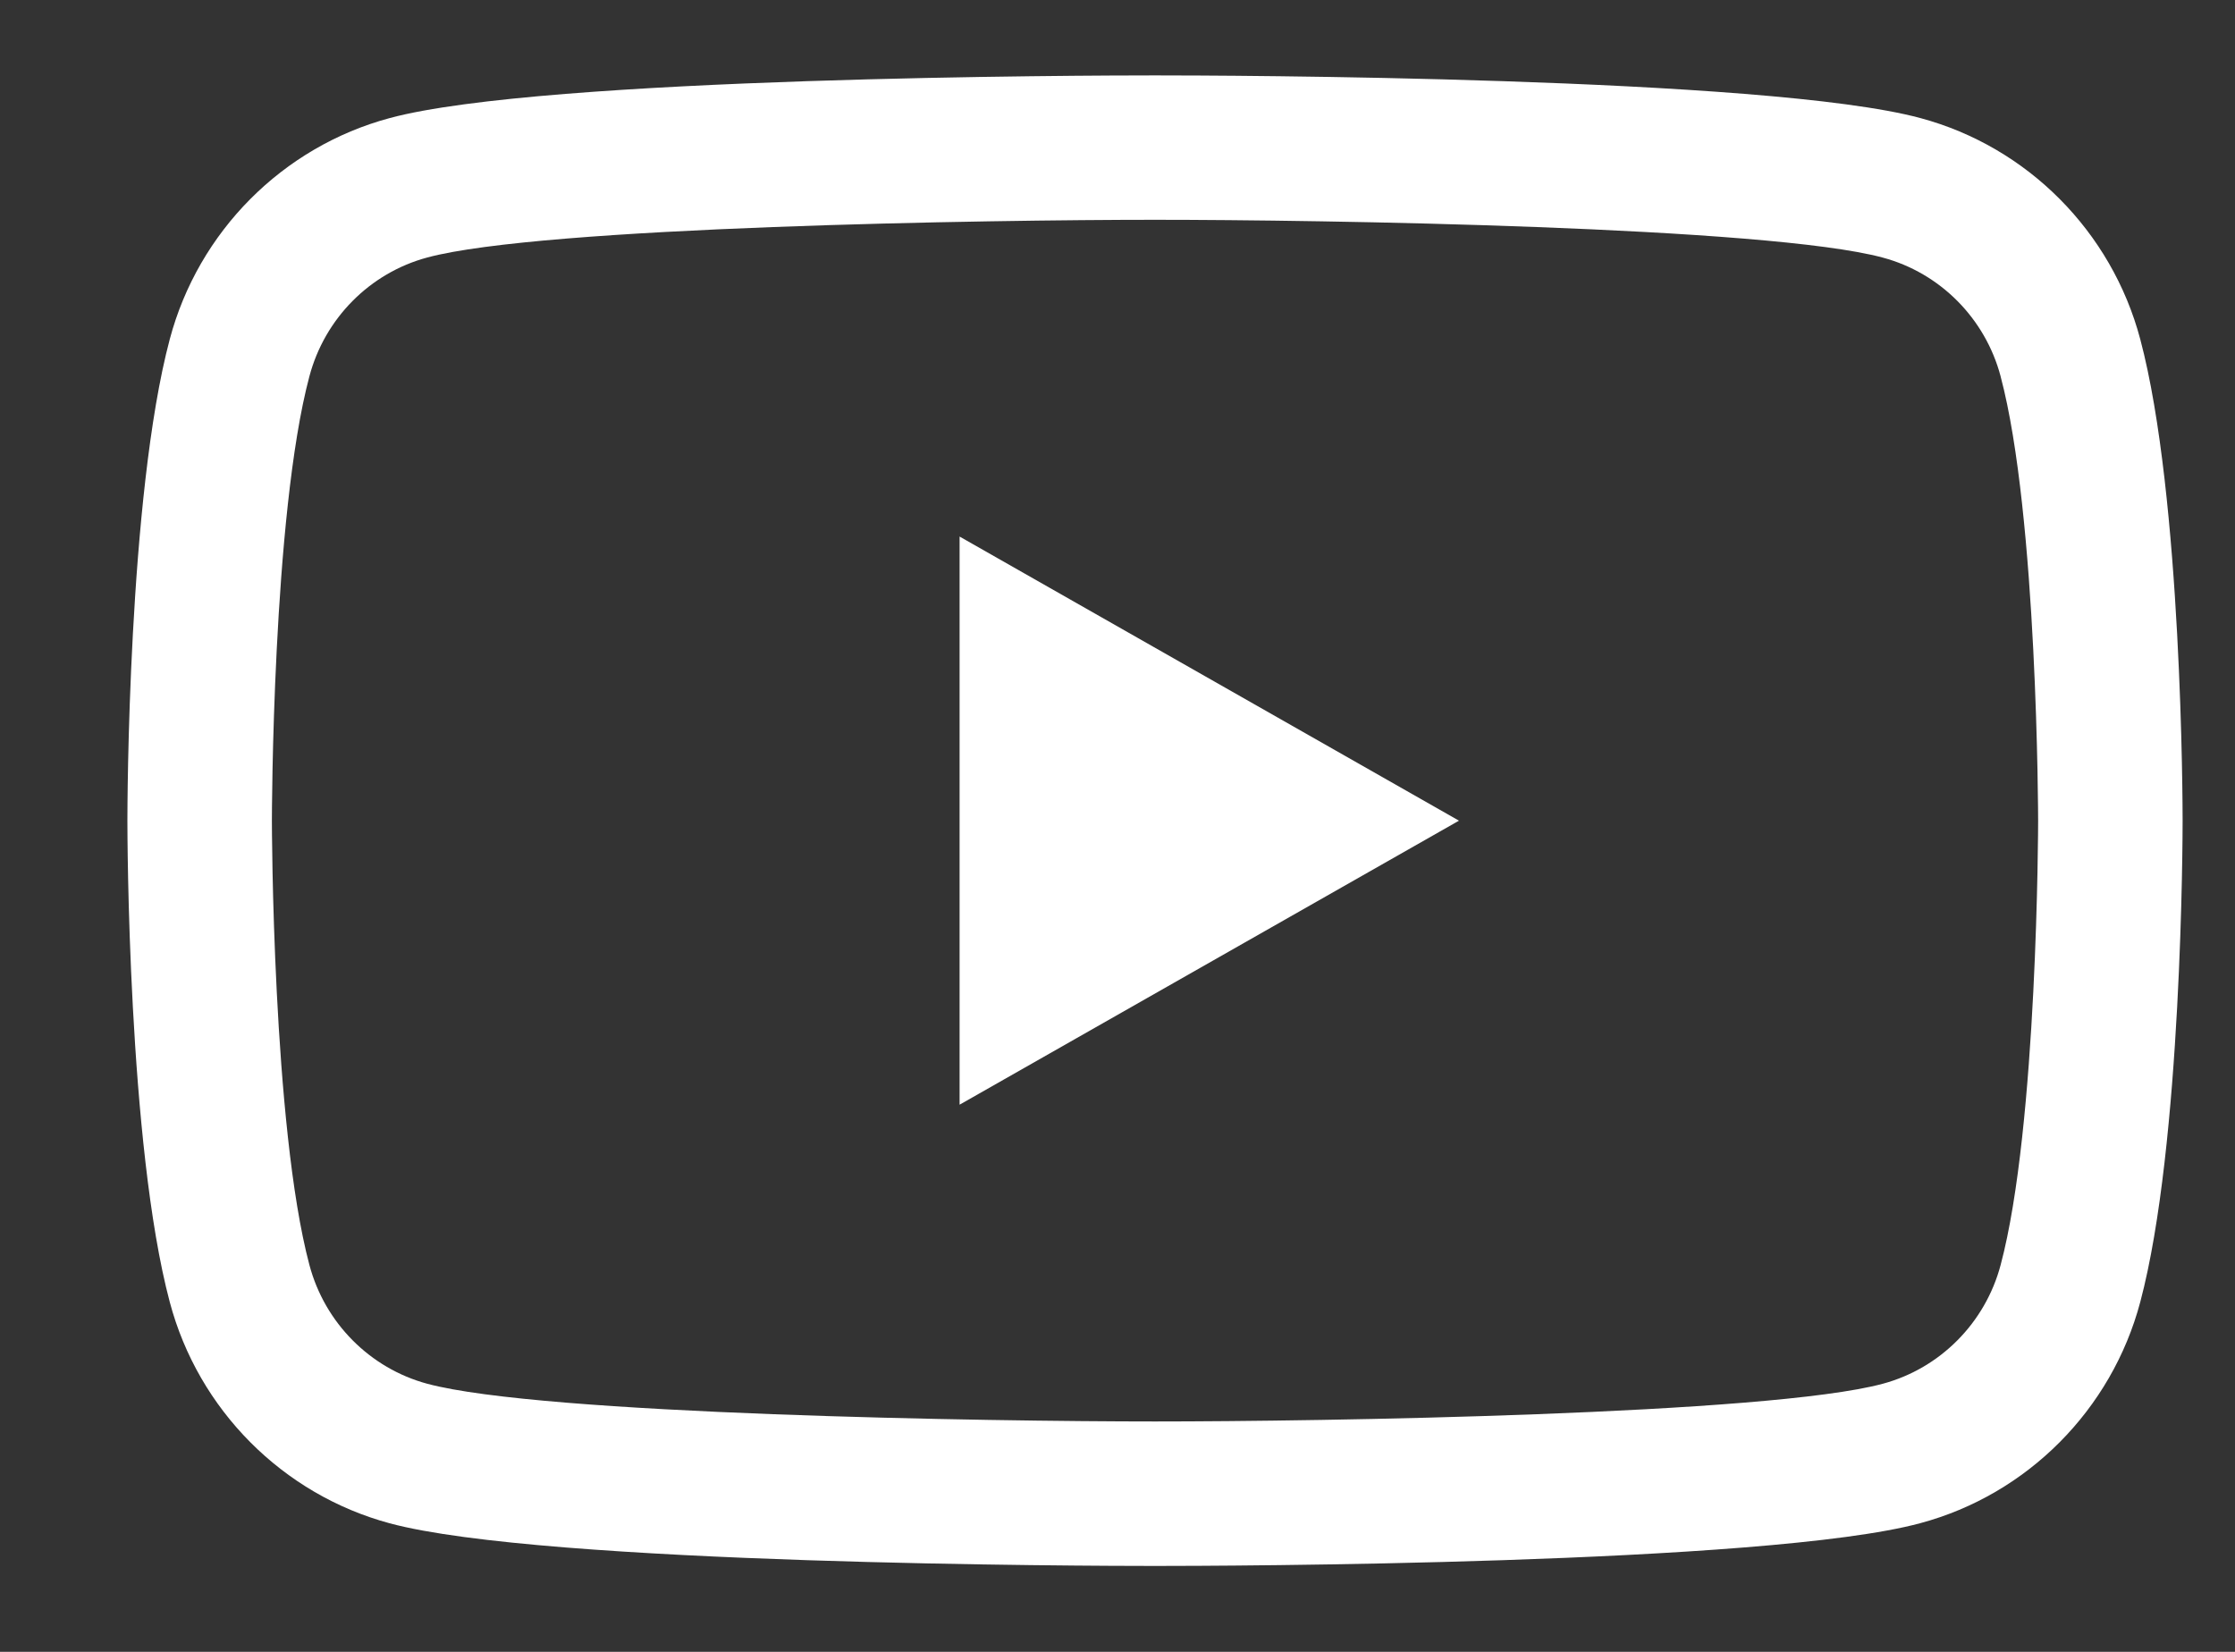
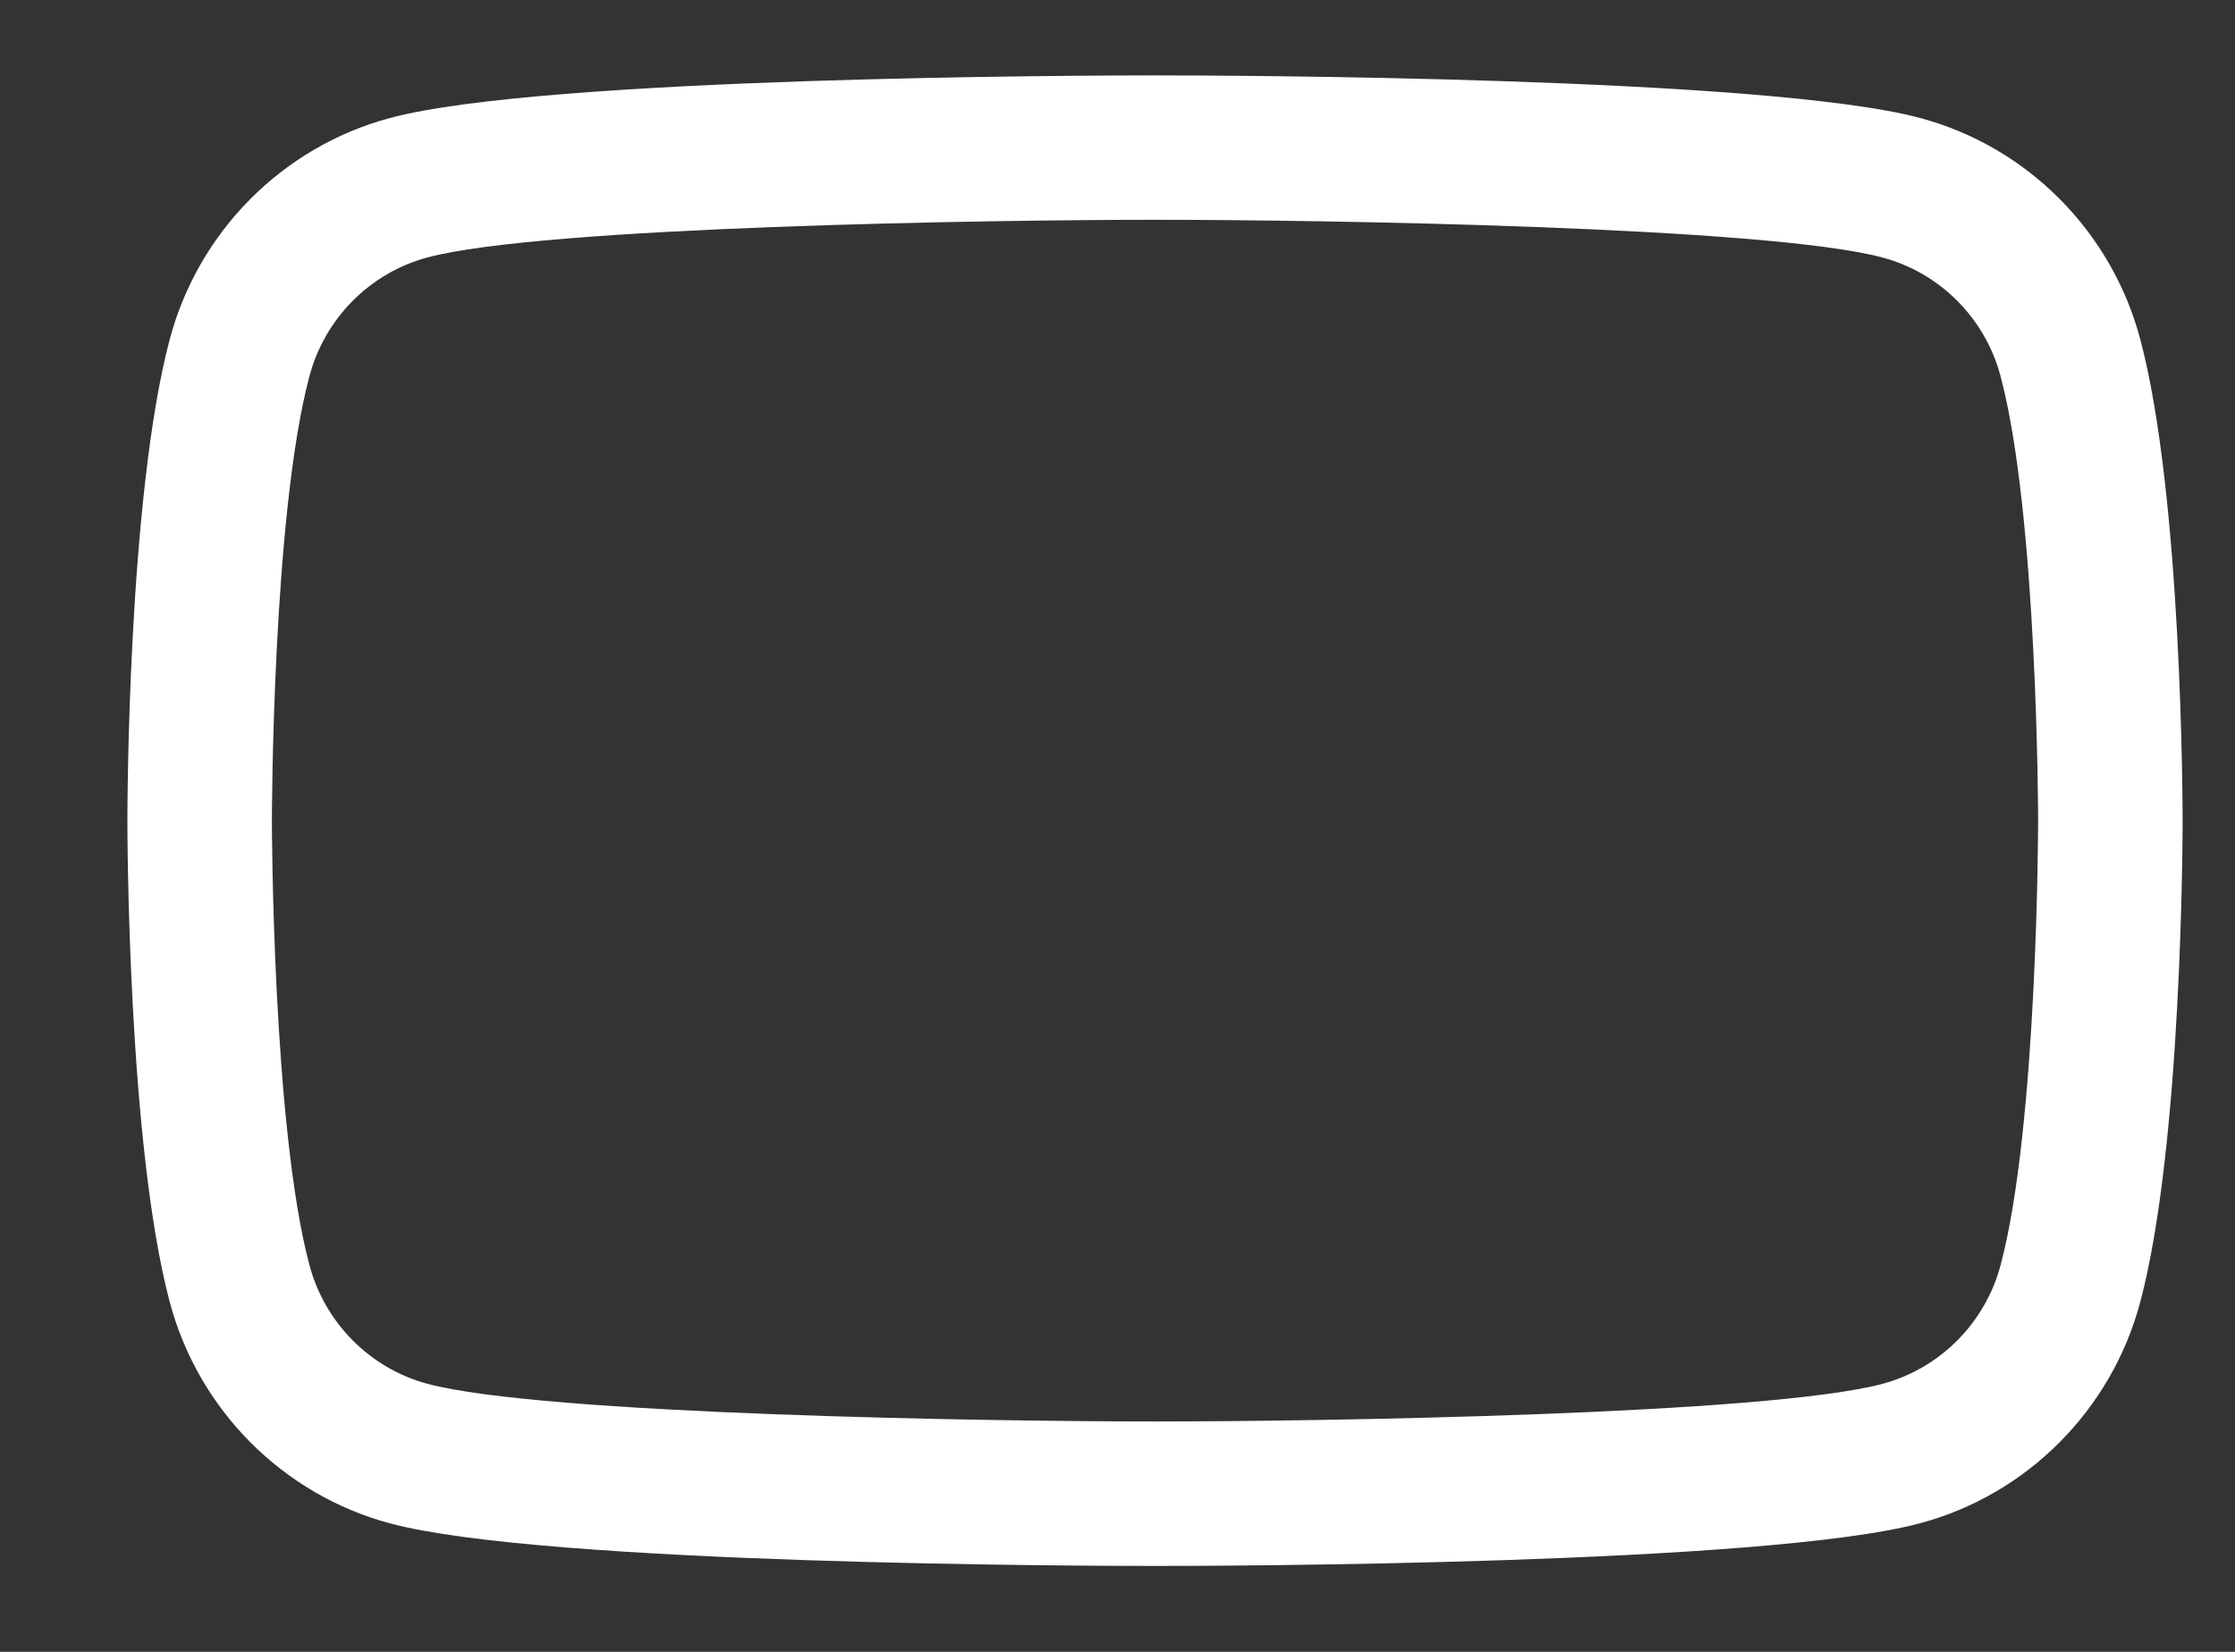
<svg xmlns="http://www.w3.org/2000/svg" version="1.1" id="レイヤー_1" x="0px" y="0px" viewBox="0 0 23 17" style="enable-background:new 0 0 23 17;" xml:space="preserve">
  <rect x="0" y="0" width="23" height="17" fill="#333333" stroke="none" />
  <style type="text/css">
	.st0{fill:#FFFFFF;}
</style>
  <g>
    <path class="st0" d="M11.886,16.116c-0.639,0-6.293-0.012-7.876-0.439C2.909,15.38,2.041,14.508,1.747,13.4   c-0.431-1.618-0.436-4.819-0.436-4.954S1.316,5.11,1.747,3.491c0.294-1.107,1.161-1.98,2.264-2.276   c1.582-0.427,7.236-0.439,7.875-0.439c0.639,0,6.293,0.012,7.876,0.439c1.102,0.296,1.969,1.168,2.263,2.276   c0.431,1.619,0.436,4.819,0.436,4.954c0,0.136-0.005,3.336-0.436,4.955c-0.294,1.107-1.161,1.98-2.264,2.276   C18.178,16.104,12.525,16.116,11.886,16.116z M11.886,2.262c-1.683,0-6.309,0.07-7.489,0.388C3.806,2.809,3.342,3.277,3.184,3.873   C2.802,5.305,2.798,8.415,2.798,8.446s0.005,3.141,0.386,4.572c0.158,0.596,0.623,1.064,1.213,1.223   c1.181,0.318,5.807,0.388,7.489,0.388s6.309-0.07,7.489-0.388c0.591-0.159,1.055-0.627,1.213-1.222   c0.382-1.432,0.386-4.542,0.386-4.573s-0.005-3.141-0.386-4.572c0,0,0-0.001,0-0.001c-0.158-0.596-0.623-1.064-1.213-1.222   C18.195,2.332,13.569,2.262,11.886,2.262z" />
-     <polygon class="st0" points="9.875,11.369 9.875,5.522 15.014,8.446  " />
  </g>
  <g>
</g>
  <g>
</g>
  <g>
</g>
  <g>
</g>
  <g>
</g>
  <g>
</g>
  <g>
</g>
  <g>
</g>
  <g>
</g>
  <g>
</g>
  <g>
</g>
  <g>
</g>
  <g>
</g>
  <g>
</g>
  <g>
</g>
</svg>